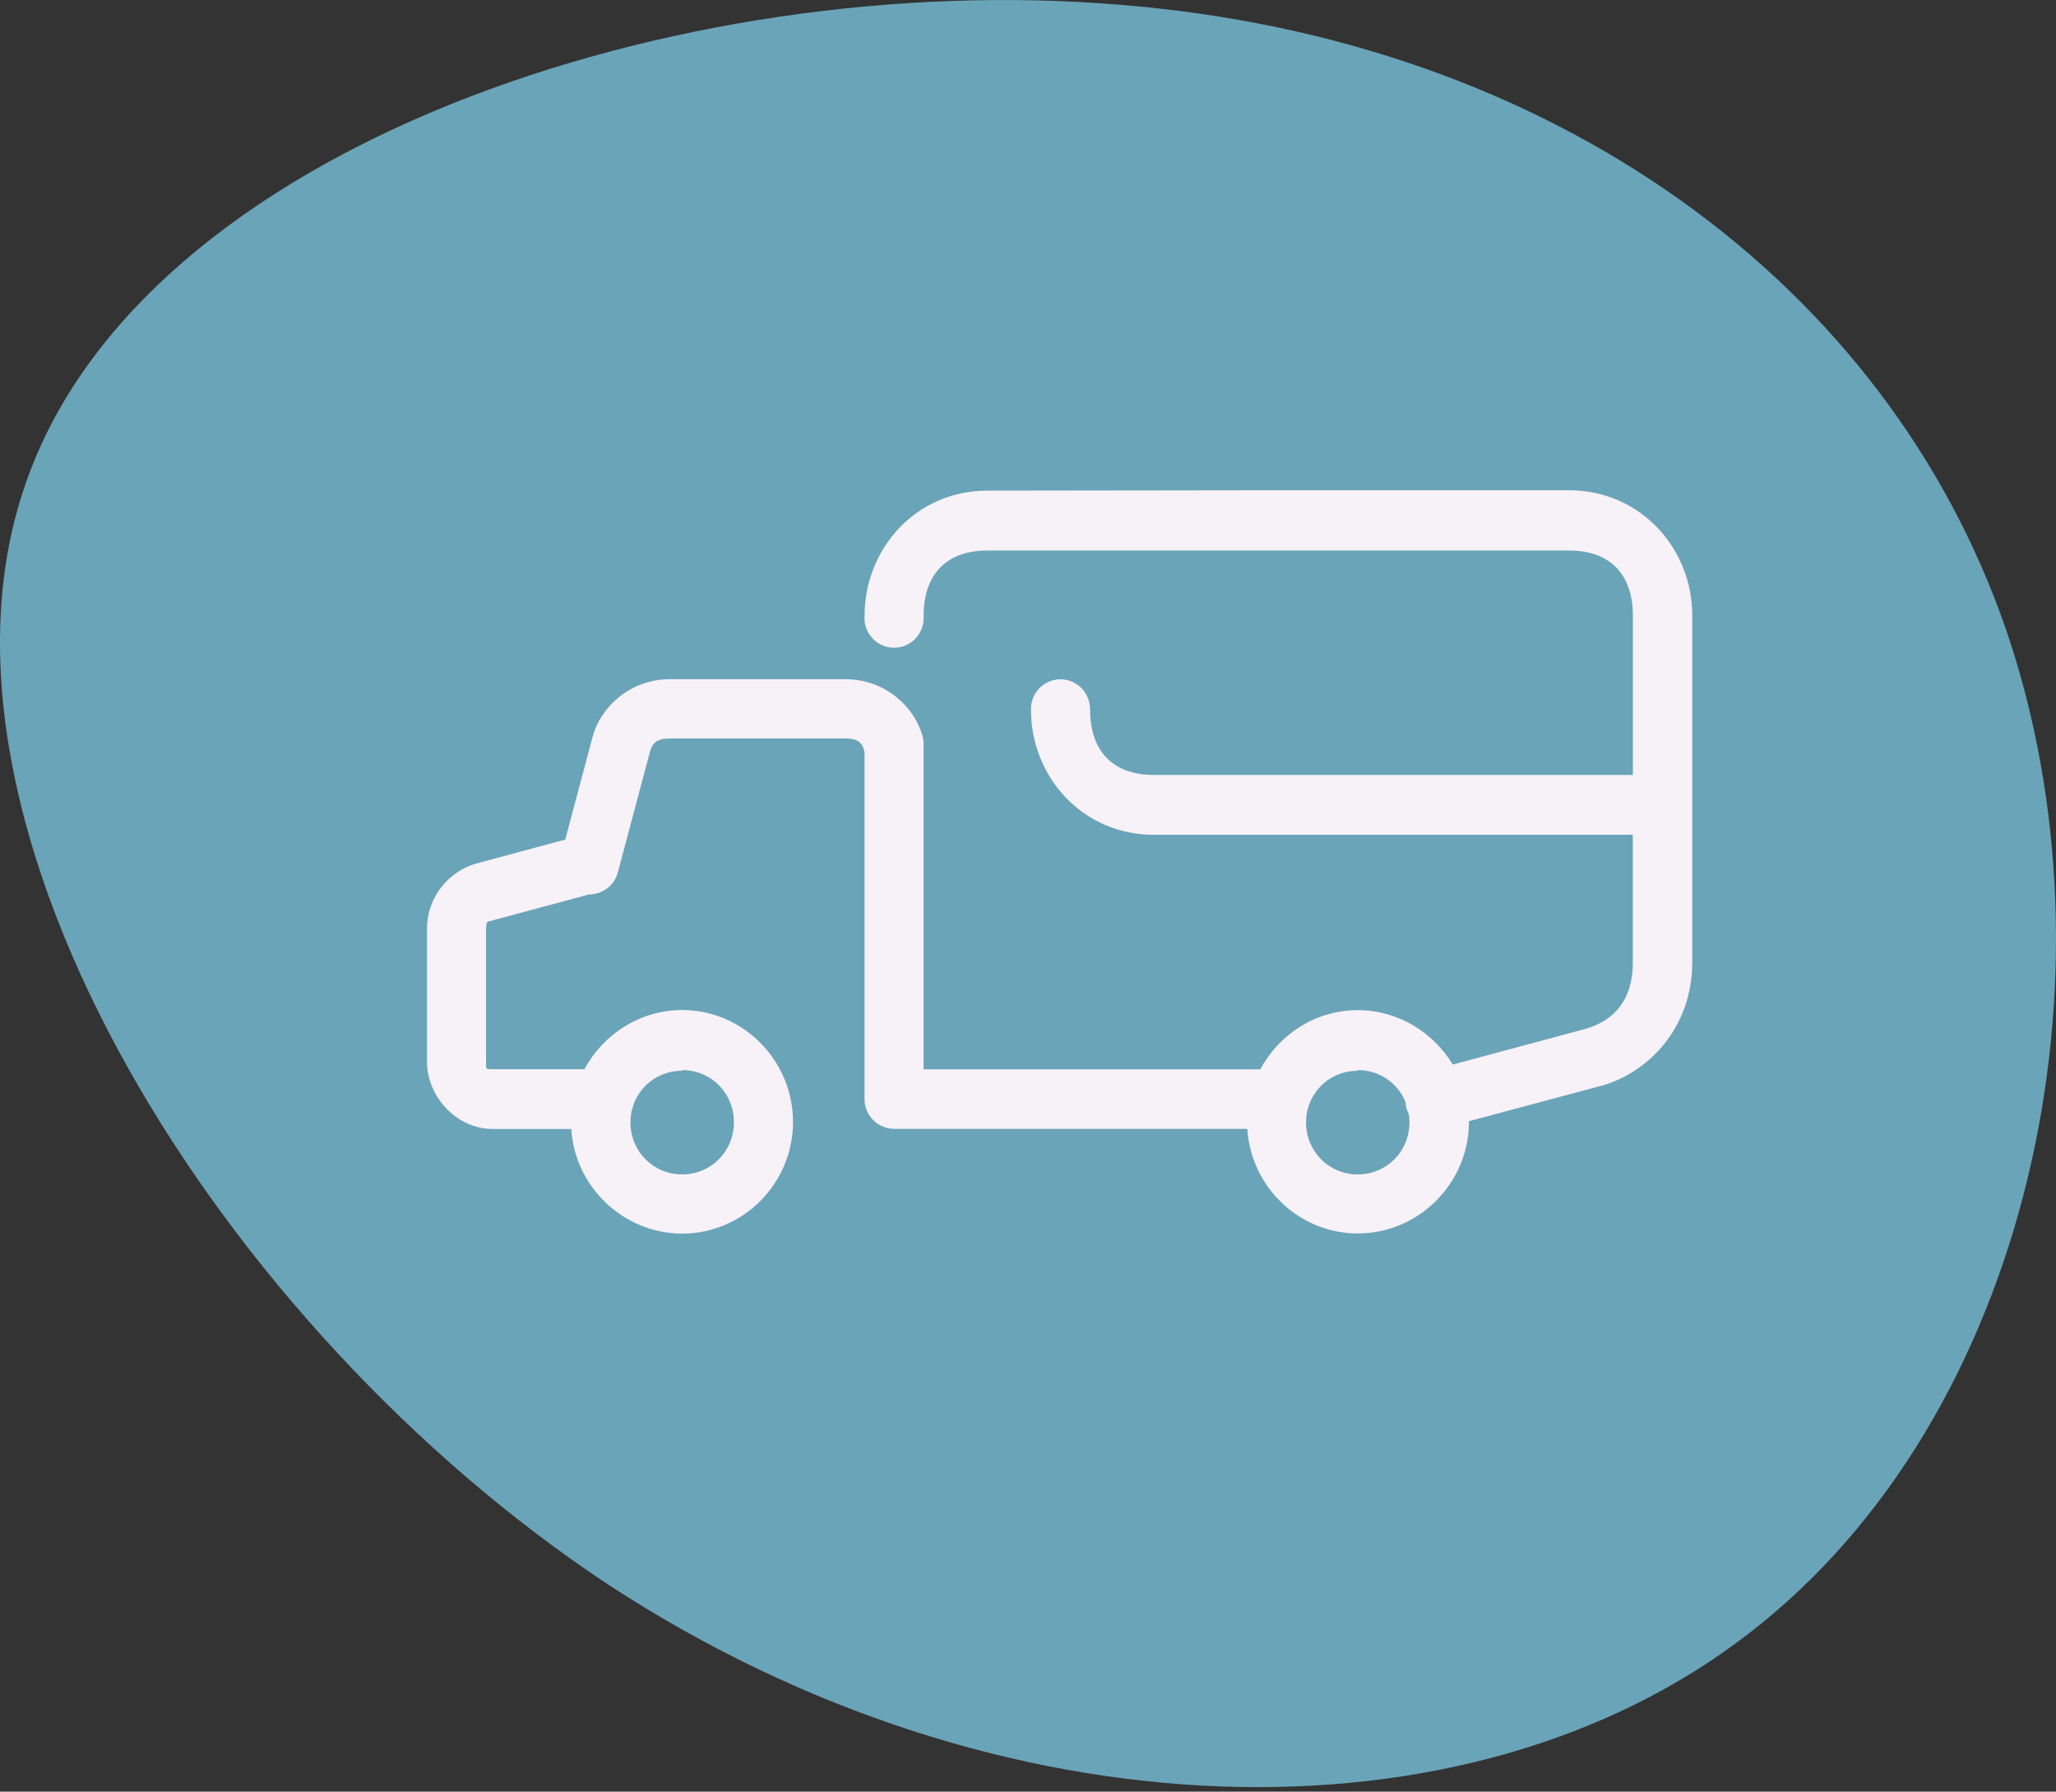
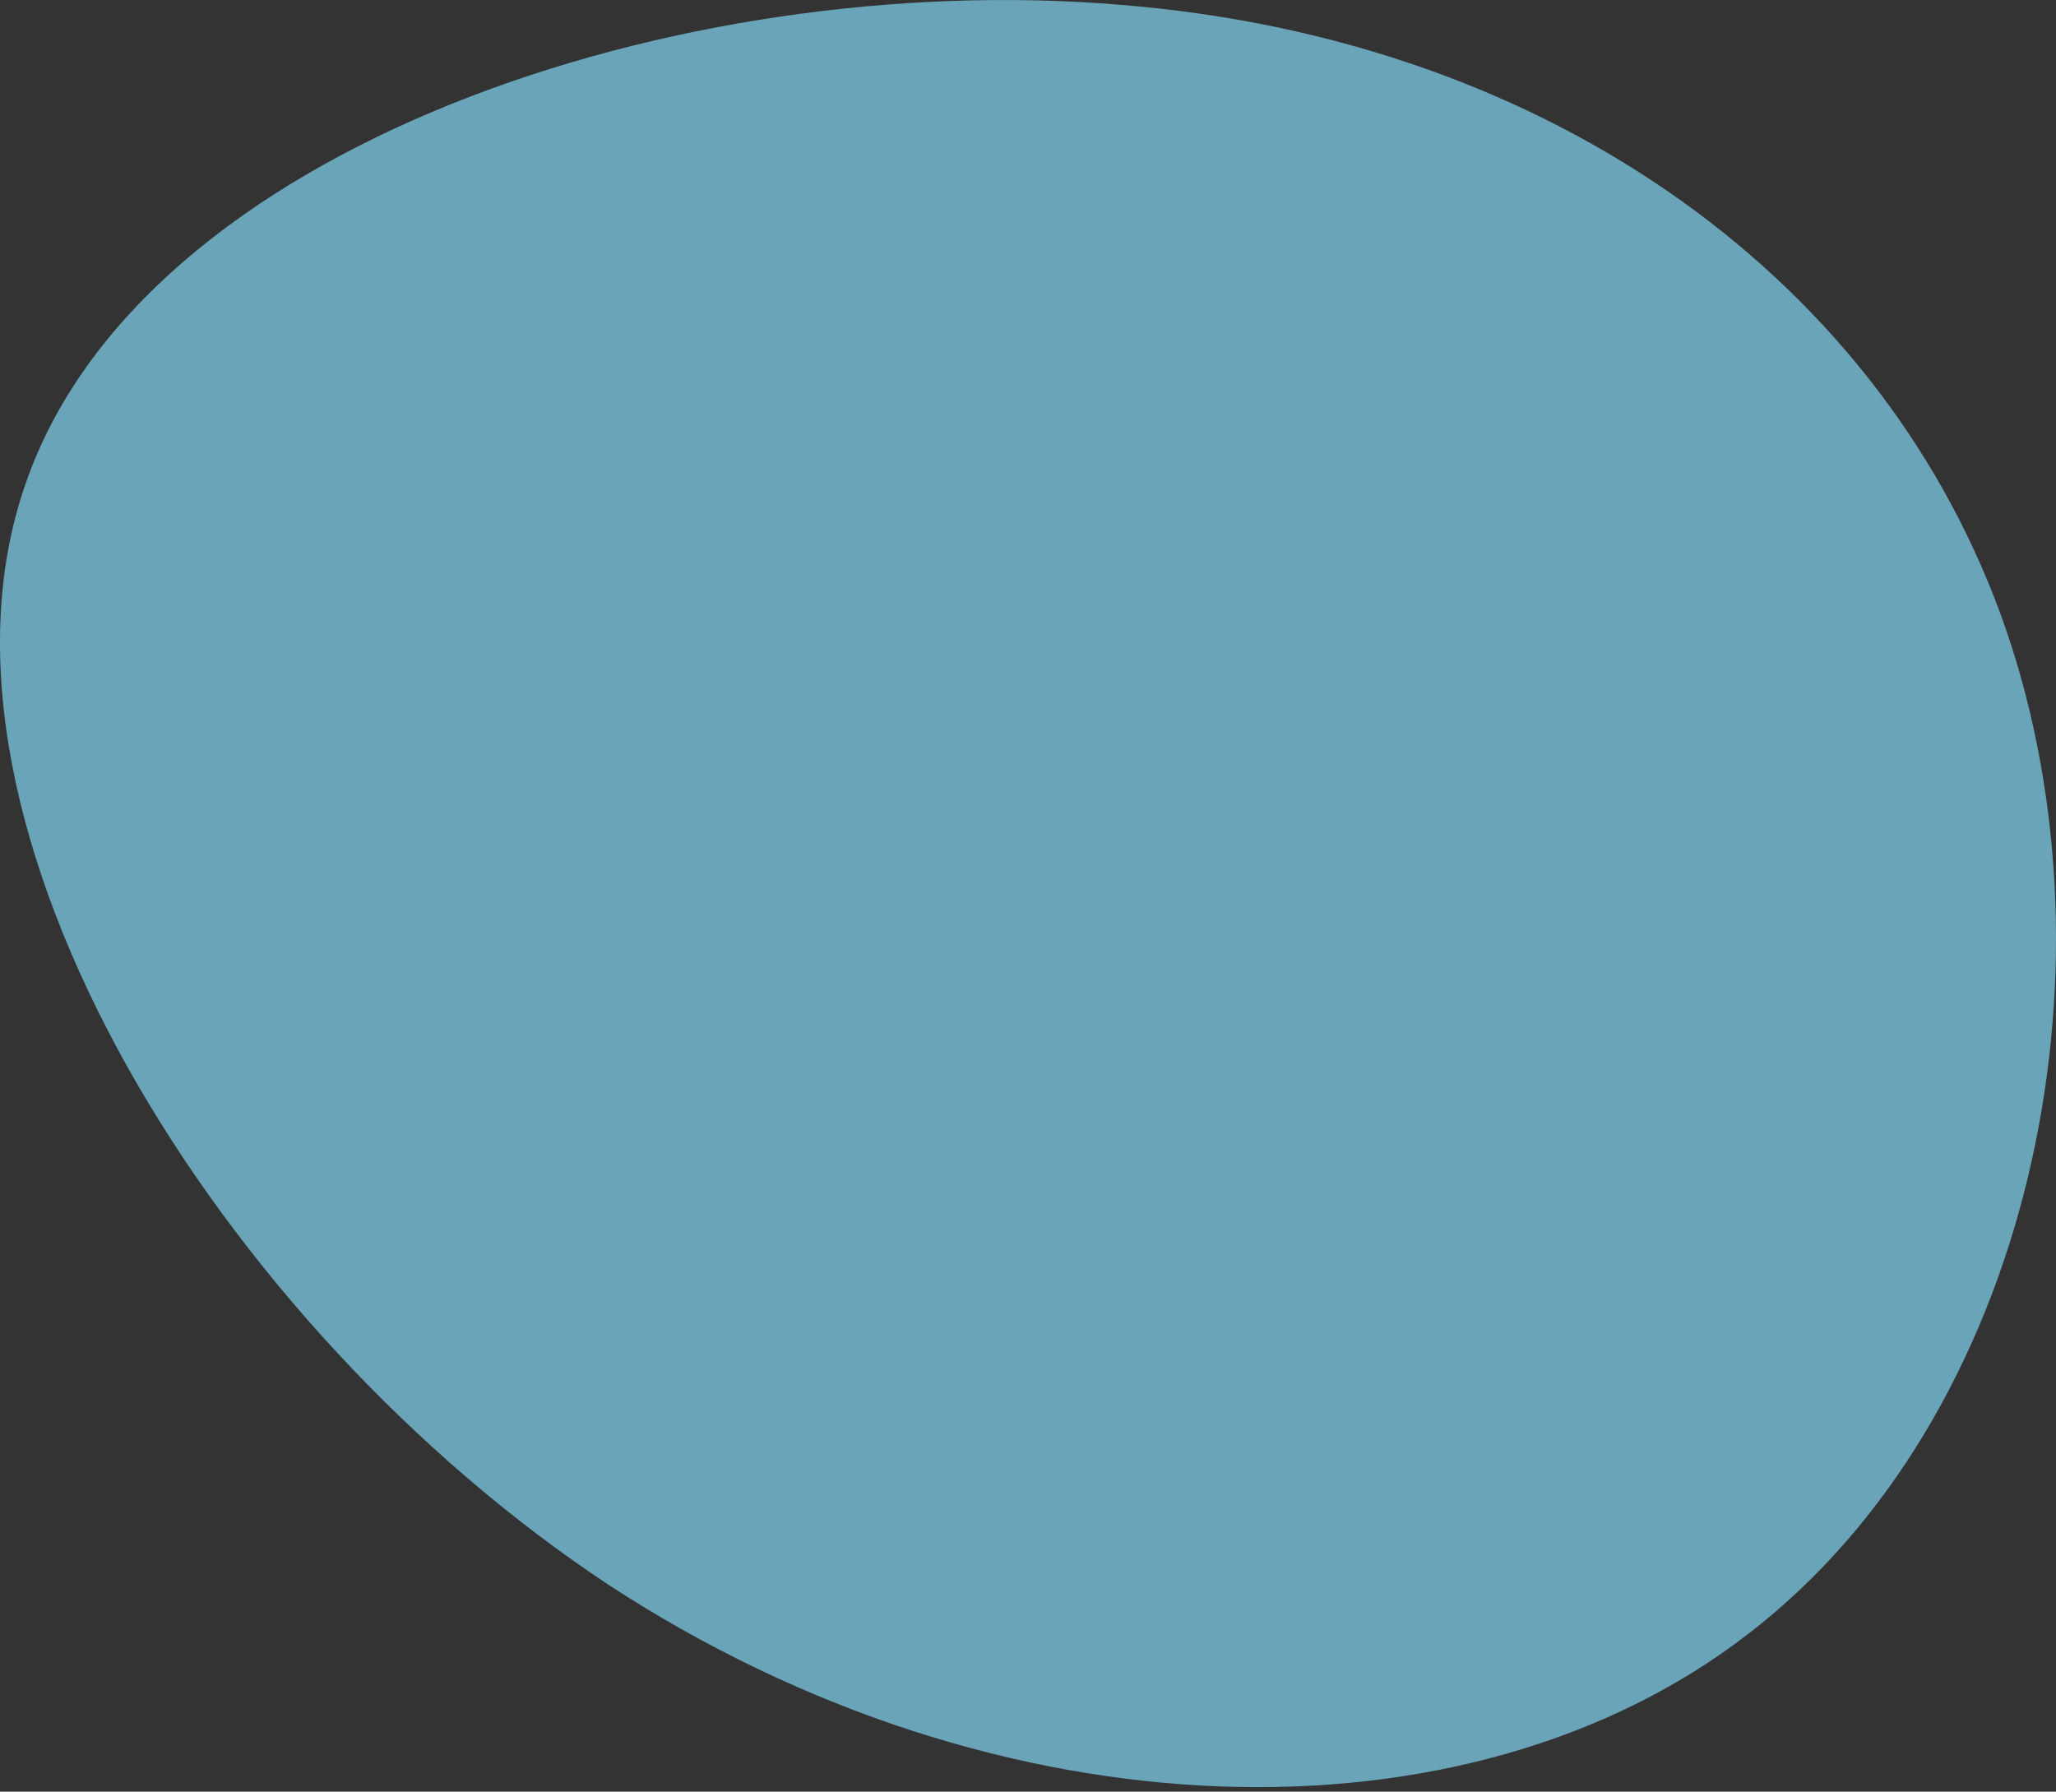
<svg xmlns="http://www.w3.org/2000/svg" width="70" height="61" viewBox="0 0 70 61" fill="none">
  <rect x="0" y="0" width="70" height="61" fill="#333333" stroke="none" />
  <path d="M68.286 21.398C72.334 33.156 69.132 48.24 59.524 55.627C49.976 63.015 34.024 62.646 20.73 53.965C7.496 45.223 -3.139 28.108 0.849 16.534C4.777 4.96 23.207 -1.074 38.072 0.158C52.937 1.327 64.237 9.7 68.286 21.398Z" fill="#6AA4B8" />
-   <path d="M33.618 16.704C31.176 16.704 29.436 18.692 29.436 20.961C29.413 21.242 29.509 21.521 29.7 21.728C29.891 21.936 30.16 22.054 30.441 22.054C30.722 22.054 30.989 21.936 31.18 21.728C31.371 21.521 31.467 21.242 31.447 20.961C31.447 19.618 32.161 18.744 33.62 18.744H53.421C54.88 18.744 55.594 19.618 55.594 20.961V26.385H39.288C37.829 26.385 37.115 25.511 37.115 24.168L37.111 24.166C37.119 23.875 37 23.594 36.786 23.395C36.573 23.197 36.285 23.102 35.996 23.133C35.477 23.191 35.087 23.639 35.101 24.166C35.101 26.437 36.844 28.422 39.286 28.422H55.592V32.768C55.592 34.152 54.841 34.789 53.977 35.03L49.462 36.245C48.795 35.142 47.591 34.392 46.228 34.392C44.8 34.392 43.55 35.21 42.91 36.407H31.445V25.366C31.449 25.273 31.438 25.178 31.416 25.085C31.143 24.058 30.127 23.125 28.789 23.125H22.801C21.463 23.125 20.449 24.063 20.174 25.092L19.245 28.584L16.197 29.406C15.321 29.656 14.539 30.503 14.539 31.623V36.161C14.539 37.316 15.528 38.438 16.77 38.438H19.45C19.571 40.415 21.233 42 23.228 42C25.303 42 27 40.291 27 38.2C27 36.111 25.303 34.388 23.228 34.388C21.8 34.388 20.542 35.206 19.897 36.403H16.77C16.509 36.403 16.55 36.396 16.55 36.153V31.615C16.55 31.334 16.636 31.365 16.712 31.365L16.708 31.367V31.353L20.049 30.454C20.513 30.458 20.921 30.146 21.038 29.693L22.124 25.614C22.19 25.364 22.3 25.143 22.799 25.143H28.787C29.265 25.143 29.366 25.331 29.434 25.602V37.411C29.431 37.681 29.538 37.944 29.729 38.134C29.918 38.326 30.176 38.434 30.447 38.434H42.467C42.588 40.411 44.232 41.996 46.227 41.996C48.301 41.996 50.013 40.287 50.013 38.196V38.173L54.505 36.971L54.503 36.969H54.519C56.132 36.518 57.616 34.985 57.616 32.758V20.949C57.616 18.68 55.859 16.692 53.419 16.692H42.731L33.618 16.704ZM23.226 36.433C24.211 36.433 24.987 37.217 24.987 38.208C24.987 39.202 24.209 39.985 23.226 39.985C22.241 39.985 21.465 39.202 21.465 38.208C21.465 38.084 21.482 37.927 21.512 37.799C21.531 37.748 21.547 37.696 21.557 37.642C21.793 36.946 22.442 36.456 23.222 36.456L23.226 36.433ZM46.226 36.433C46.963 36.433 47.585 36.871 47.85 37.512C47.858 37.659 47.897 37.801 47.965 37.929C47.979 38.022 47.987 38.117 47.987 38.21C47.987 39.204 47.209 39.985 46.226 39.985C45.241 39.985 44.466 39.202 44.466 38.21C44.466 38.086 44.484 37.929 44.513 37.797V37.799C44.533 37.748 44.548 37.696 44.56 37.642C44.796 36.946 45.444 36.456 46.224 36.456L46.226 36.433Z" fill="#F7F1F8" />
</svg>